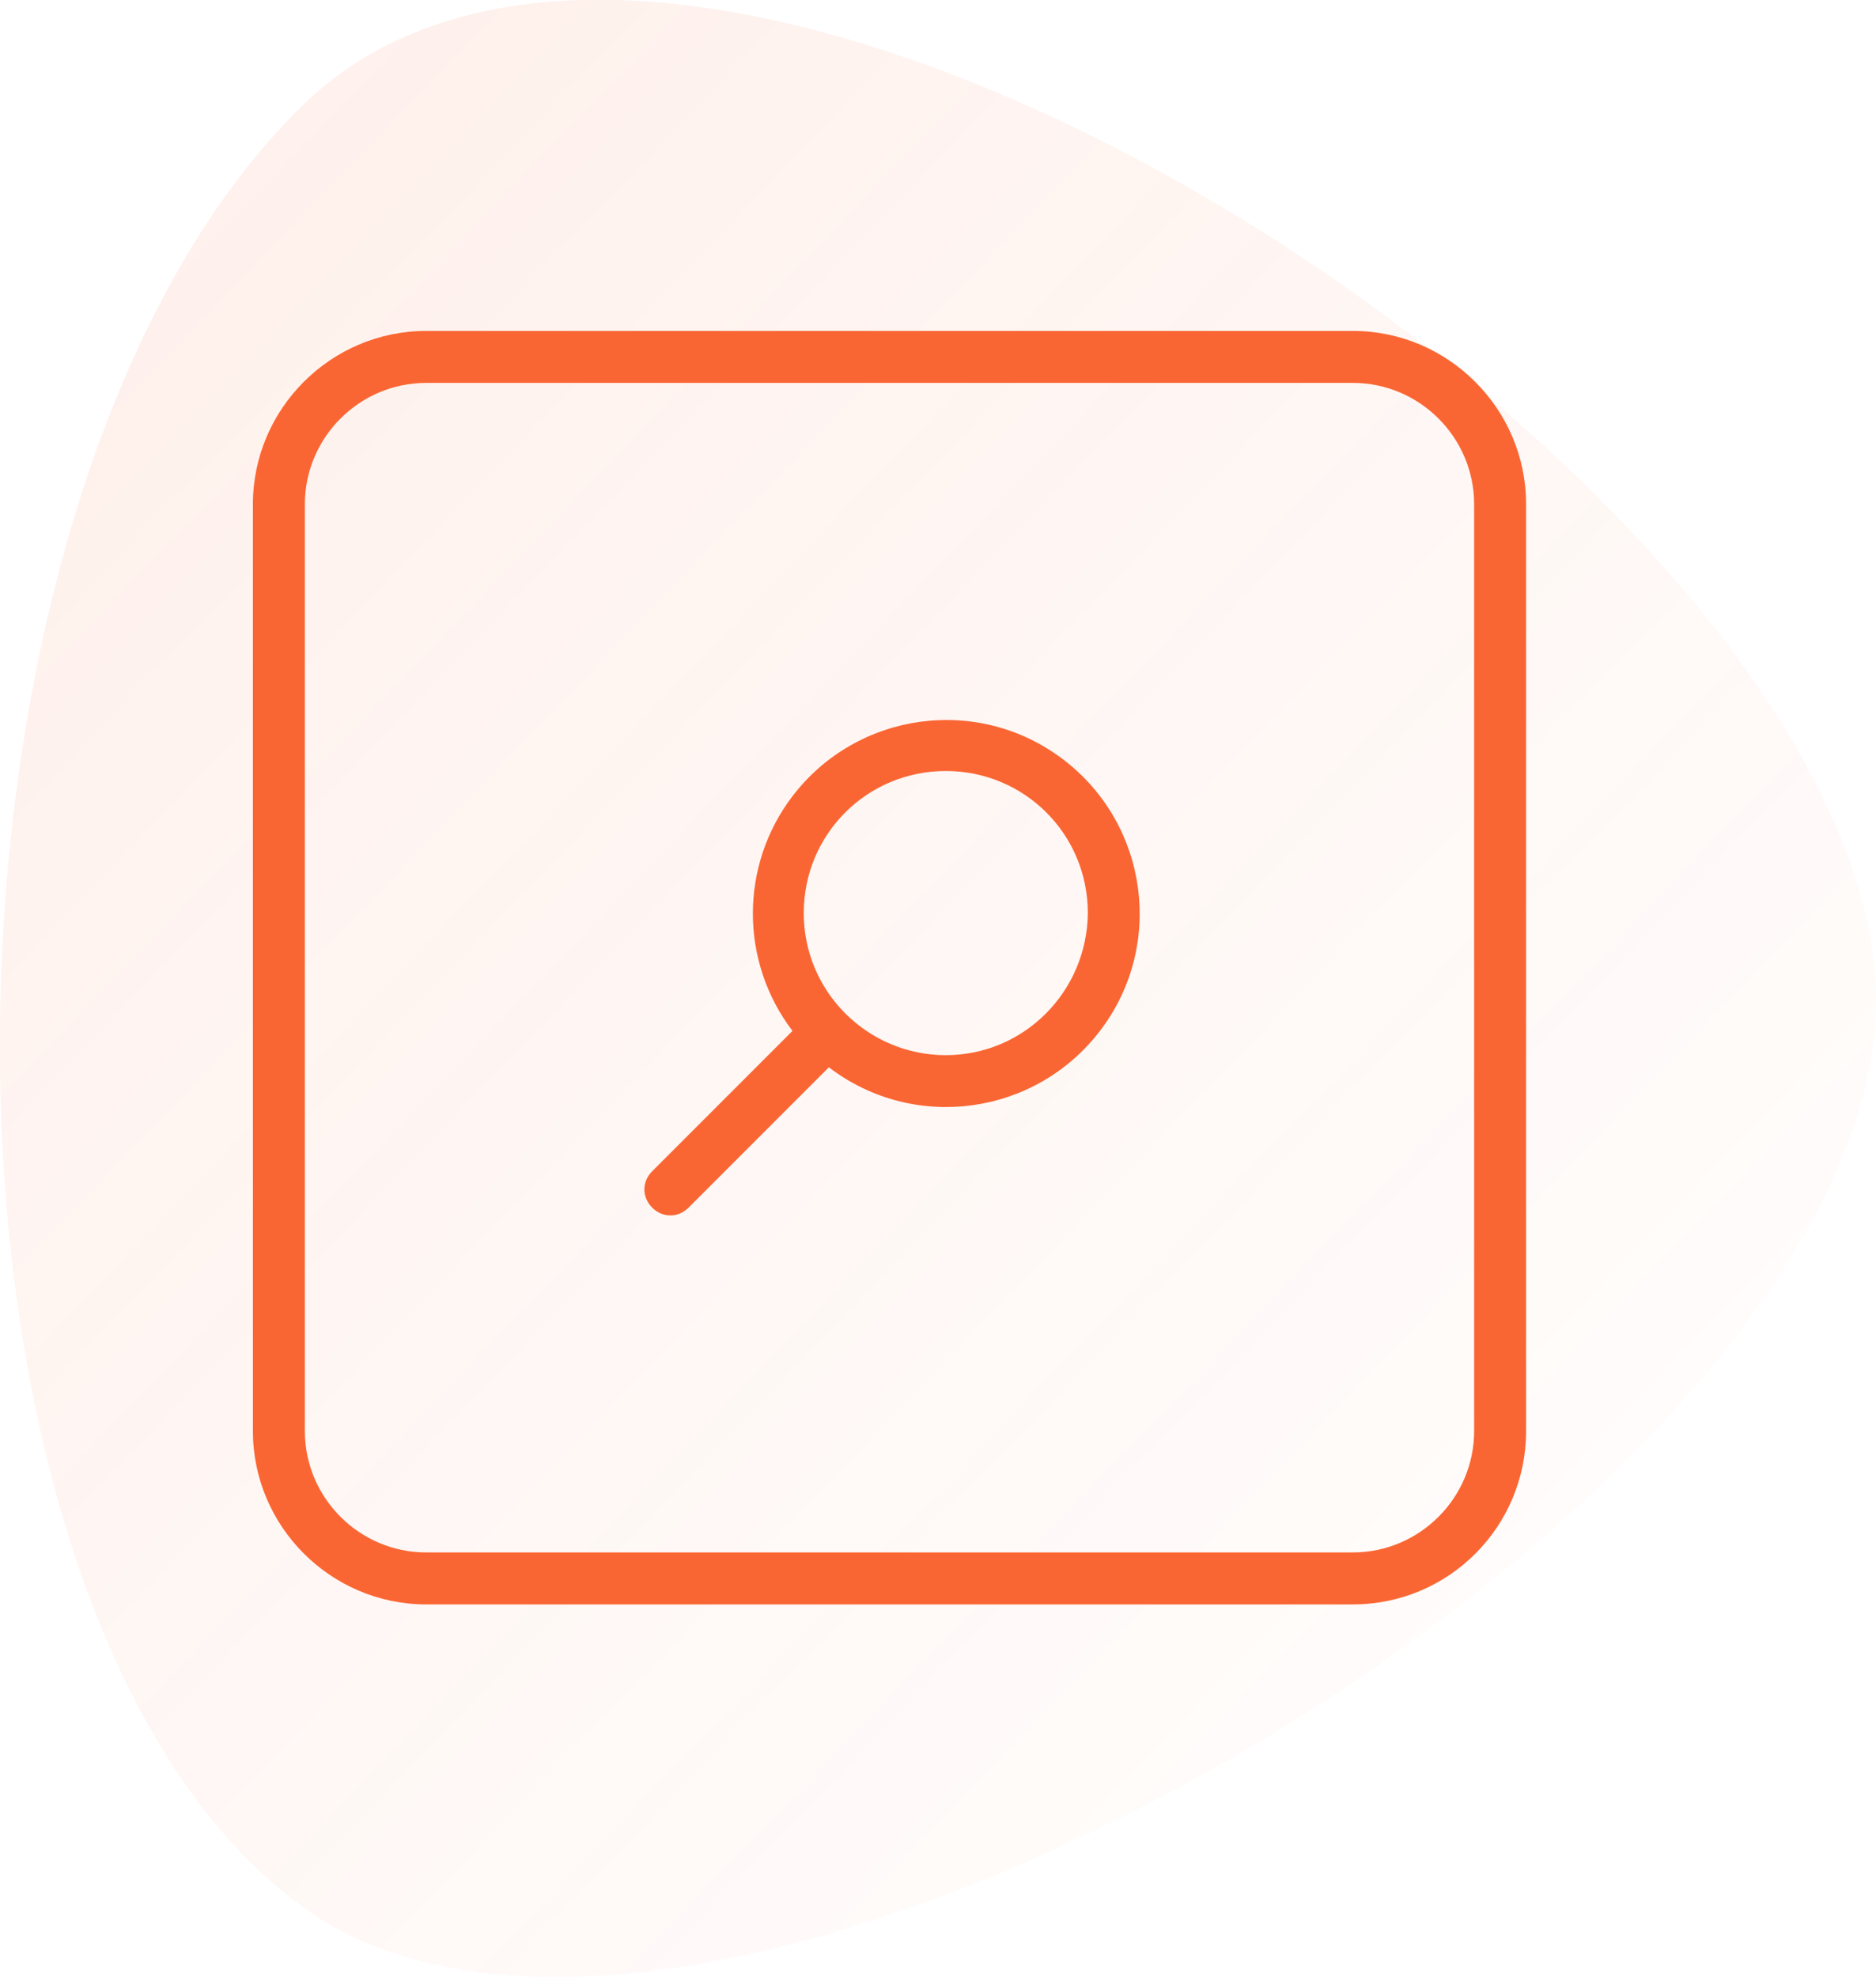
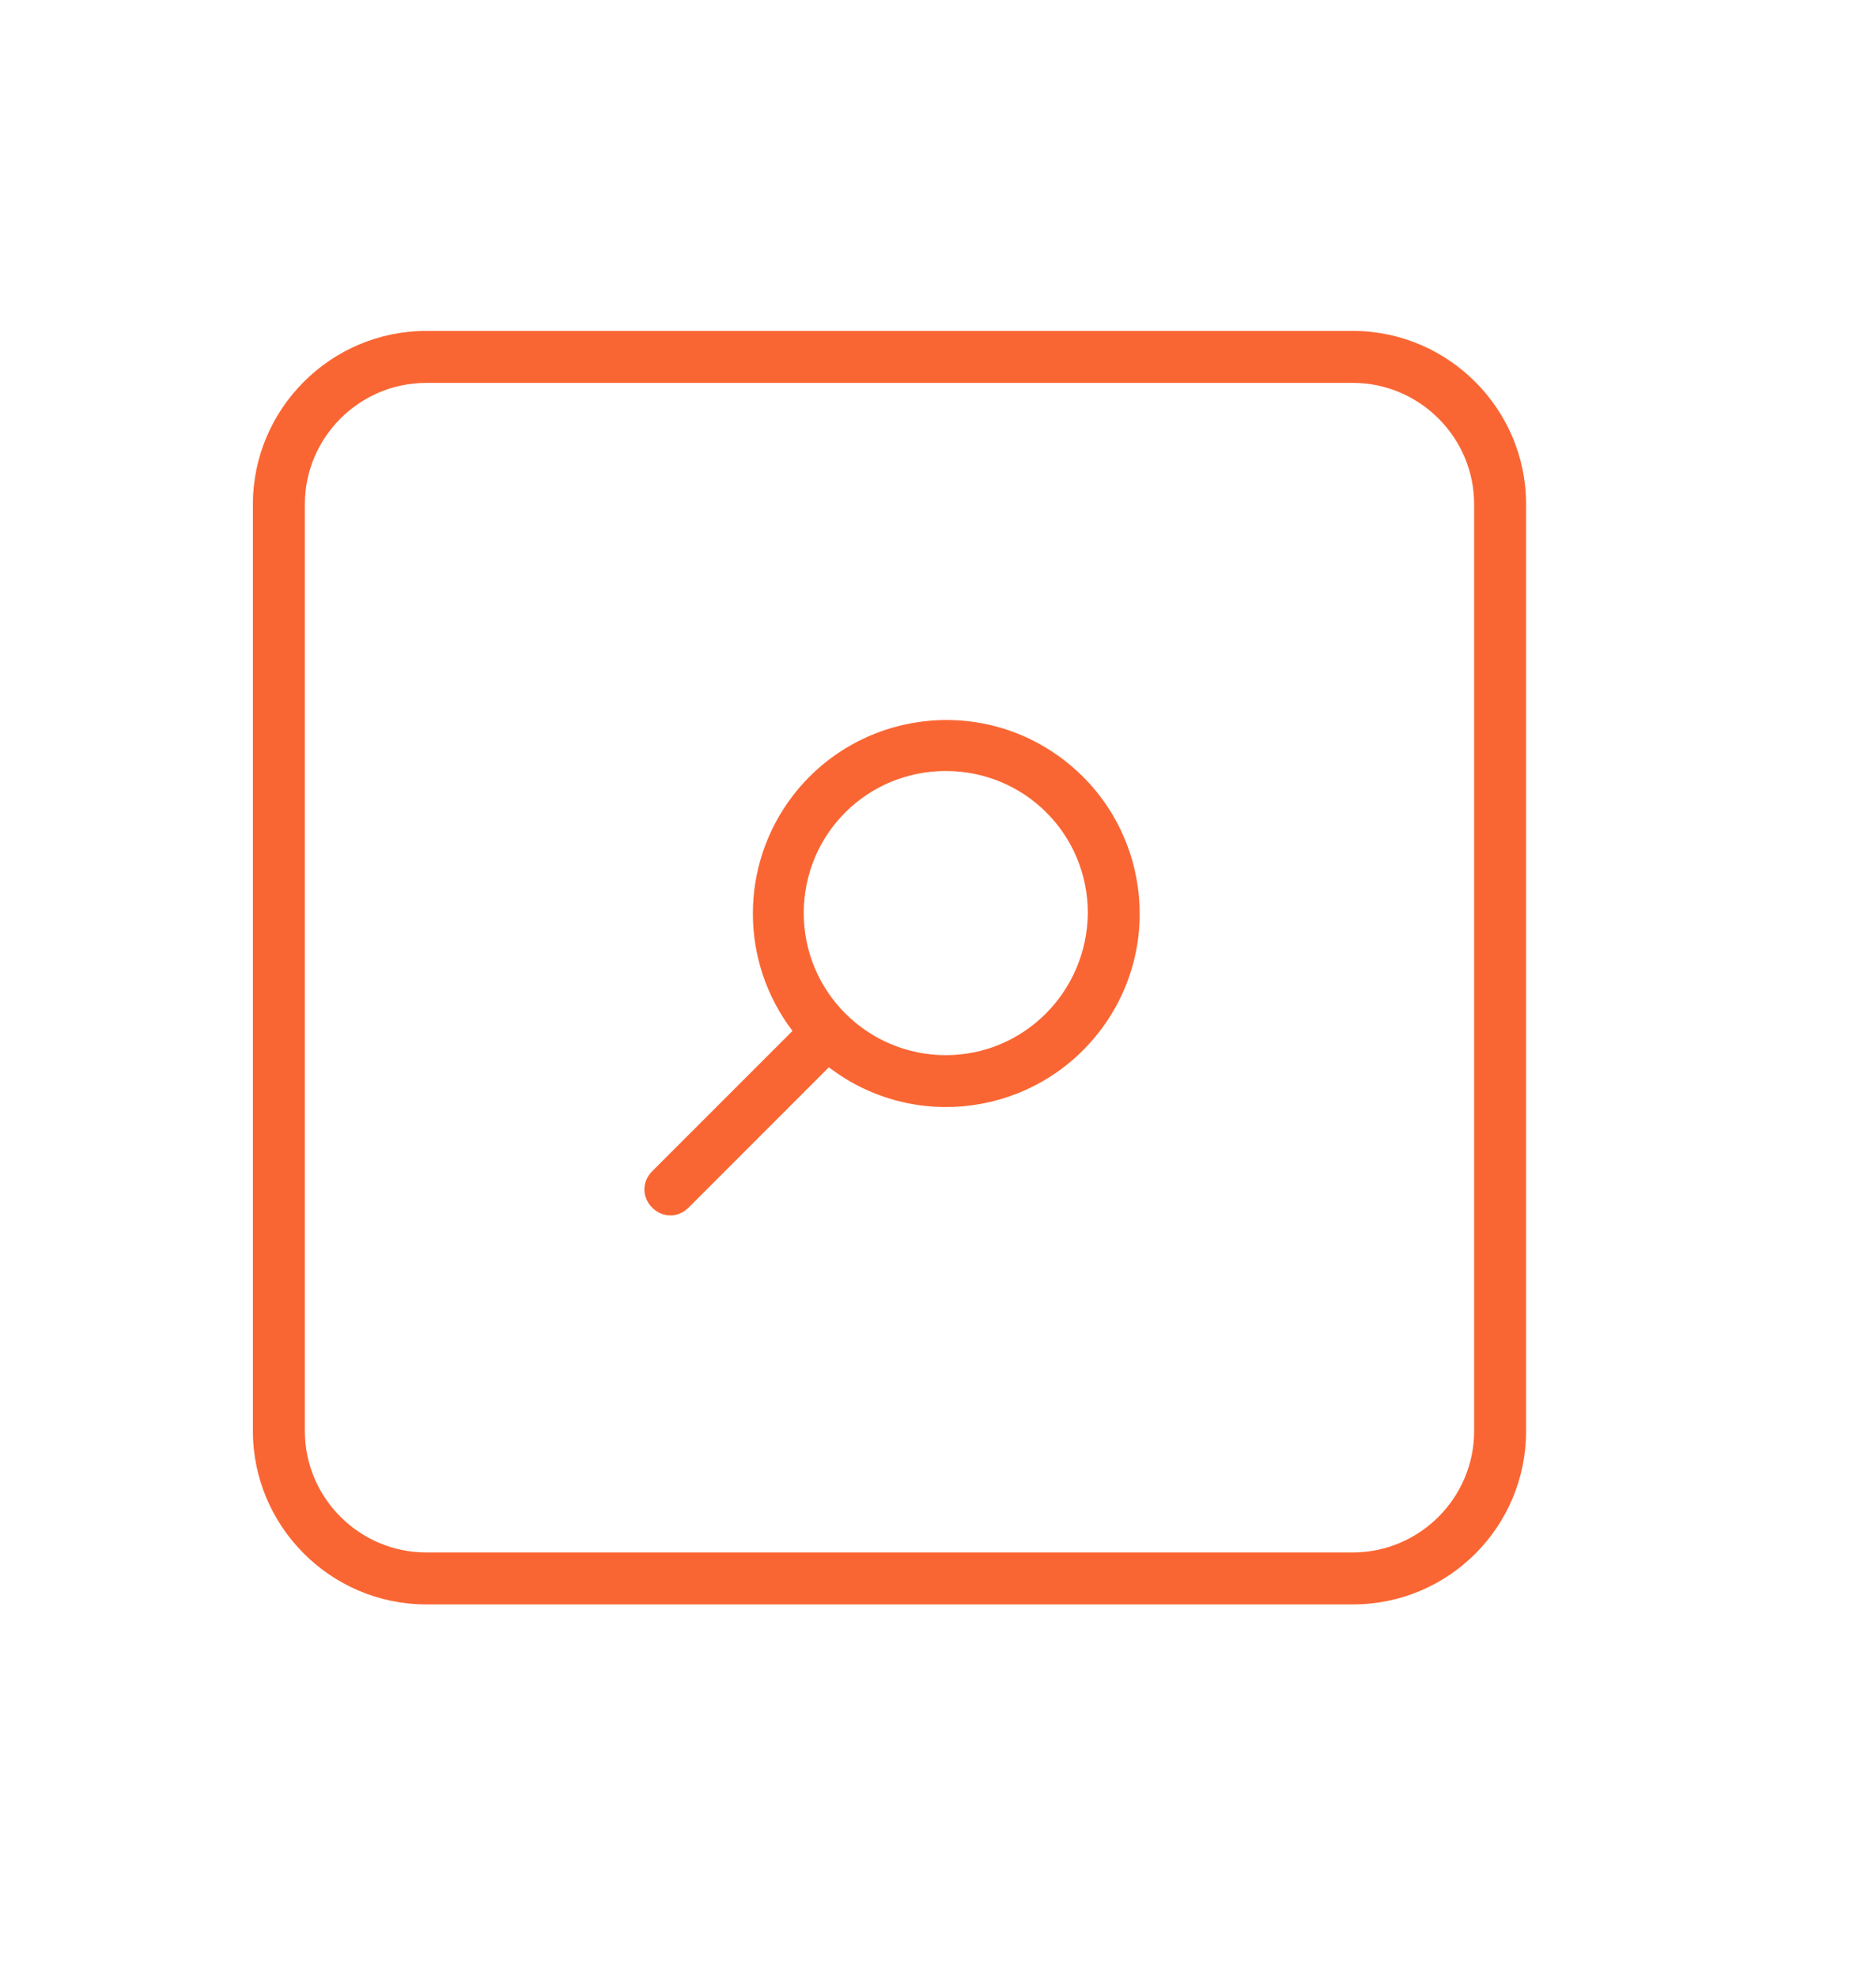
<svg xmlns="http://www.w3.org/2000/svg" version="1.1" id="Layer_1" x="0px" y="0px" viewBox="0 0 216.6 228.2" style="enable-background:new 0 0 216.6 228.2;" xml:space="preserve" width="216.6" height="228.2">
  <style type="text/css">
	.st0{fill:url(#Path_16896_1_);}
	.st1{fill:#FA6633;}
</style>
  <linearGradient id="Path_16896_1_" gradientUnits="userSpaceOnUse" x1="157.219" y1="25.473" x2="158.219" y2="26.473" gradientTransform="matrix(216.603 0 0 228.213 -34065.355 -5801.318)">
    <stop offset="0" style="stop-color:#FA6633;stop-opacity:0.102" />
    <stop offset="1" style="stop-color:#FA6633;stop-opacity:0" />
  </linearGradient>
-   <path id="Path_16896" class="st0" d="M34.9,12.2C81.2-33,216.5,57.4,216.6,115.4S81.7,254.2,34.9,220.1S-11.4,57.5,34.9,12.2z" />
  <path class="st1" d="M75.3,135.2c-1.2,1.2-1.2,3,0,4.2s3,1.2,4.2,0l0,0l16.2-16.2c9.8,7.5,23.8,5.6,31.3-4.2s5.6-23.8-4.2-31.3  c-9.8-7.5-23.8-5.6-31.3,4.2c-6.1,8-6.1,19.1,0,27.1L75.3,135.2z M109.2,121.8c-9,0-16.4-7.3-16.4-16.4s7.3-16.4,16.4-16.4  s16.4,7.3,16.4,16.4C125.5,114.5,118.2,121.8,109.2,121.8z M156.2,185.2h-107c-11,0-20-9-20-20v-107c0-11,9-20,20-20h107  c11,0,20,9,20,20v107C176.2,176.2,167.3,185.2,156.2,185.2z M49.2,44.2c-7.7,0-14,6.3-14,14v107c0,7.7,6.3,14,14,14h107  c7.7,0,14-6.3,14-14v-107c0-7.7-6.3-14-14-14C156.2,44.2,49.2,44.2,49.2,44.2z" />
</svg>